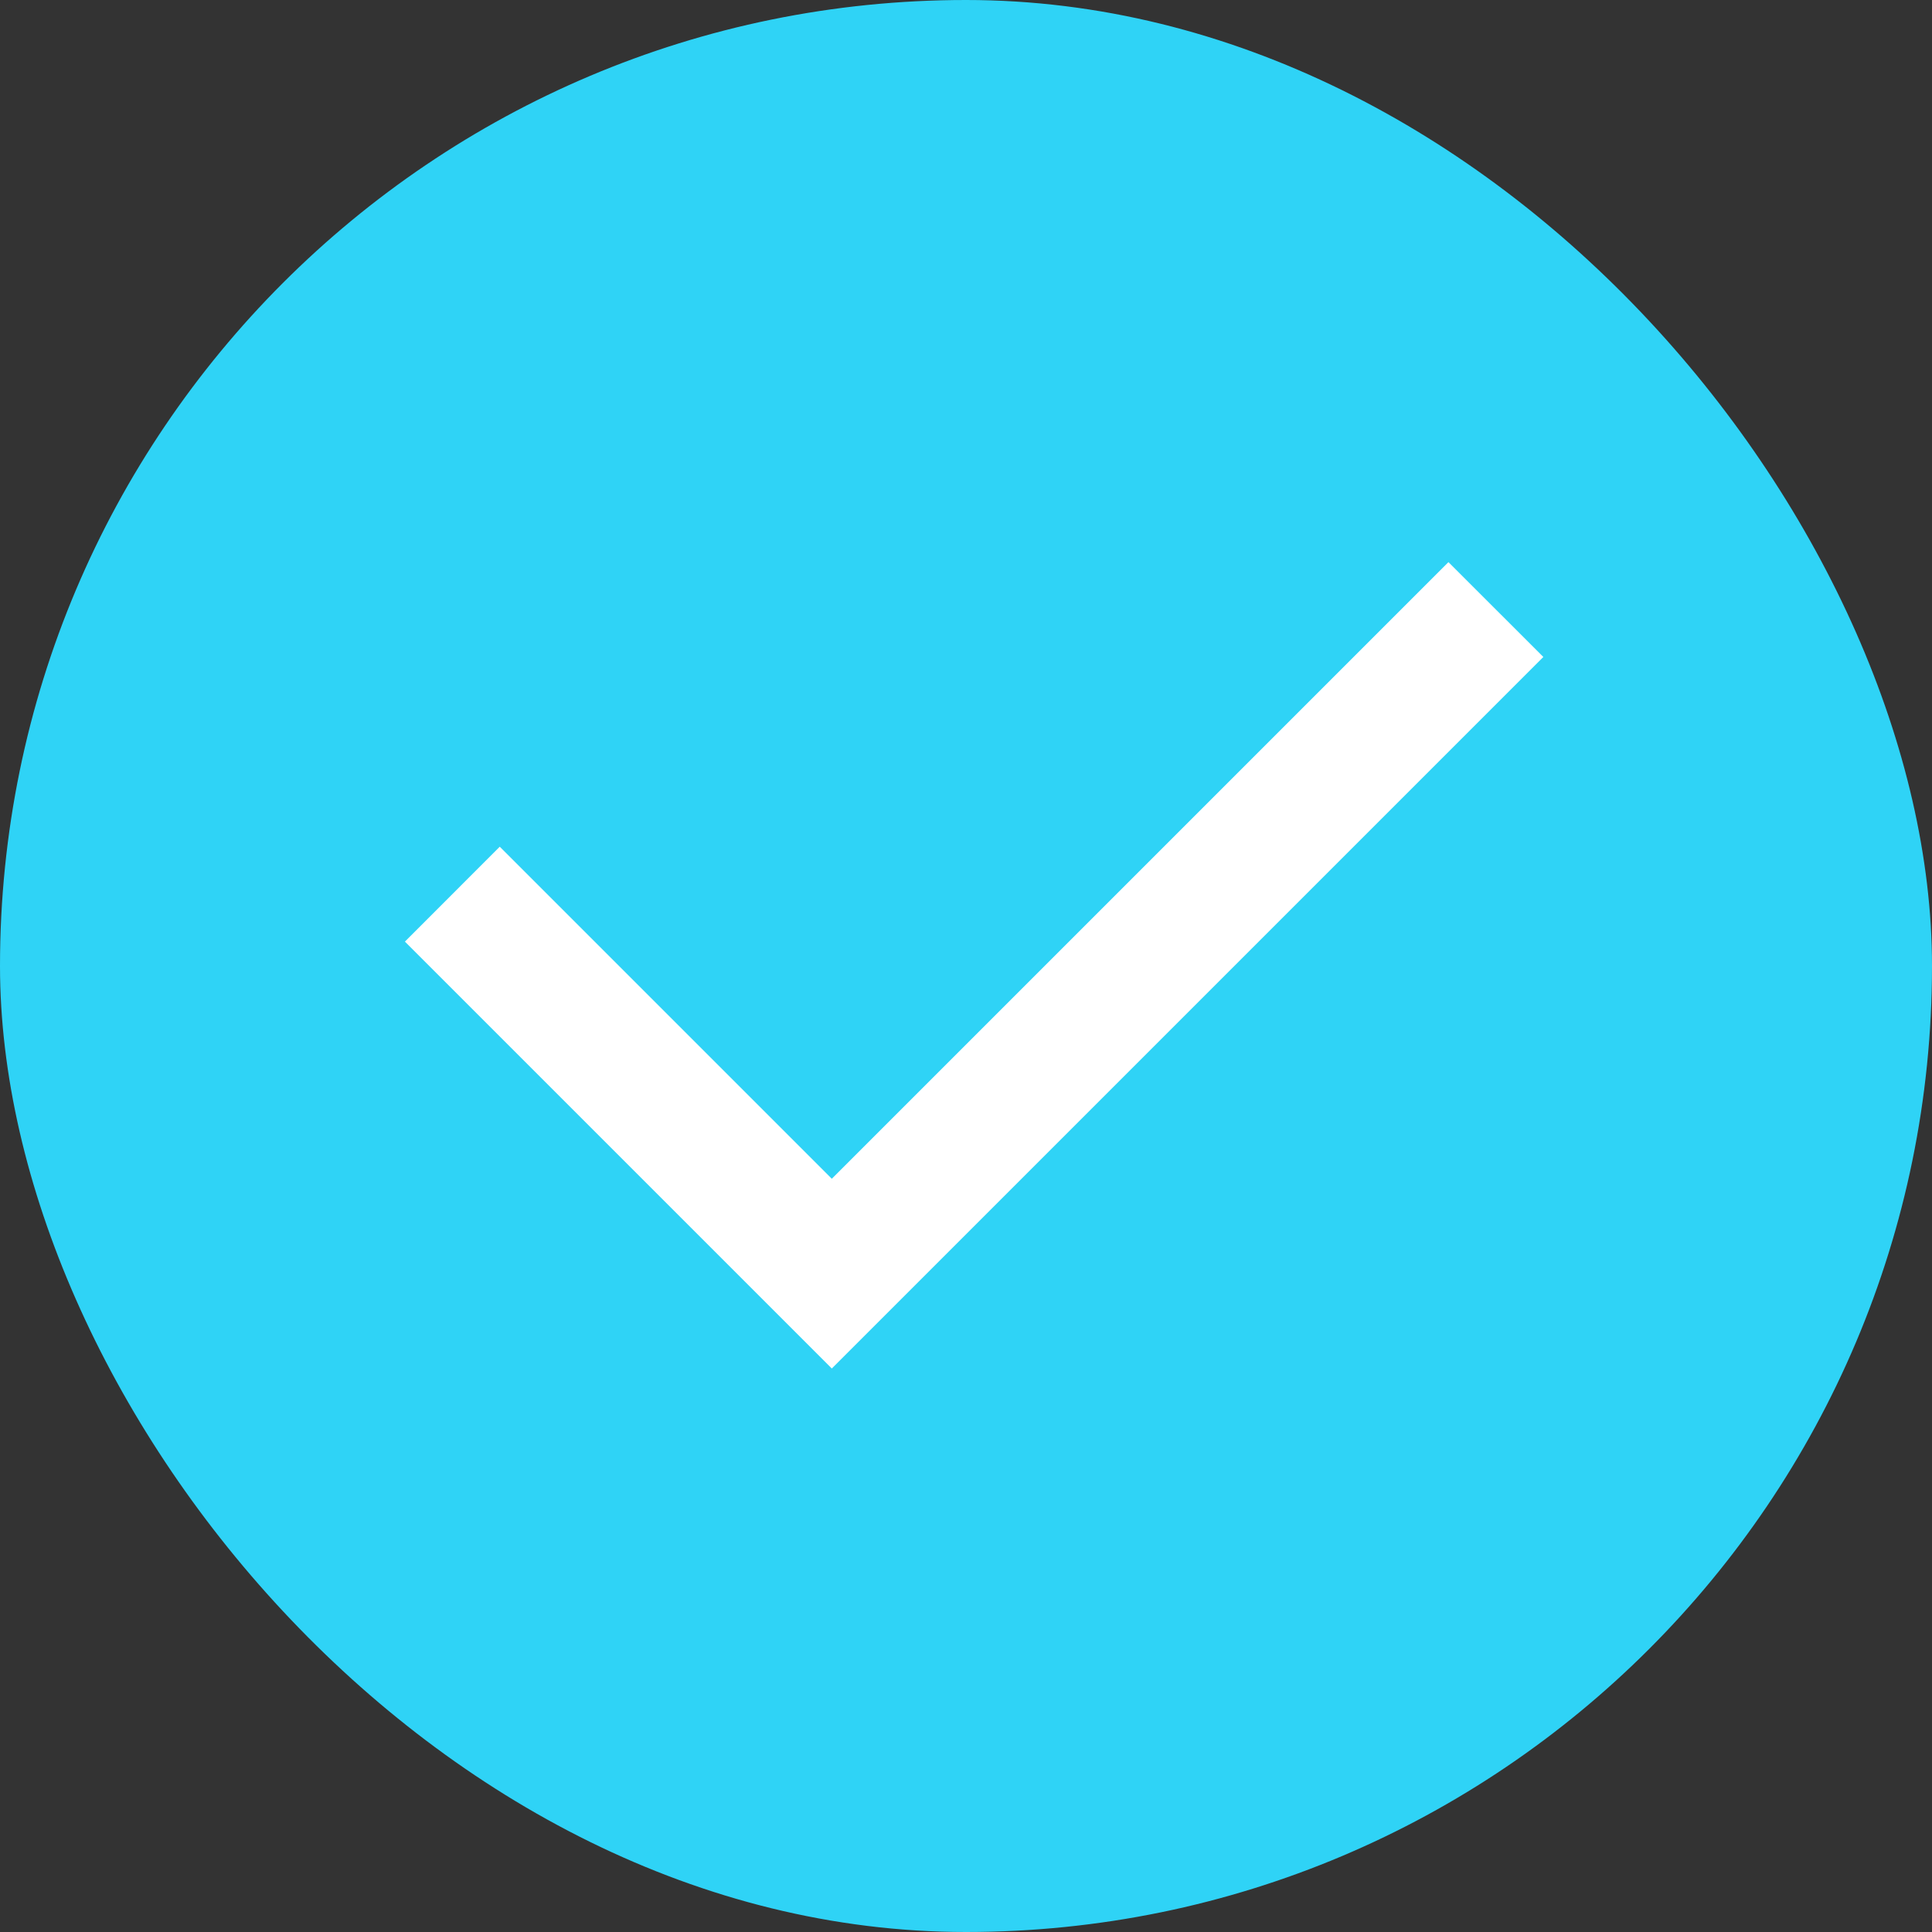
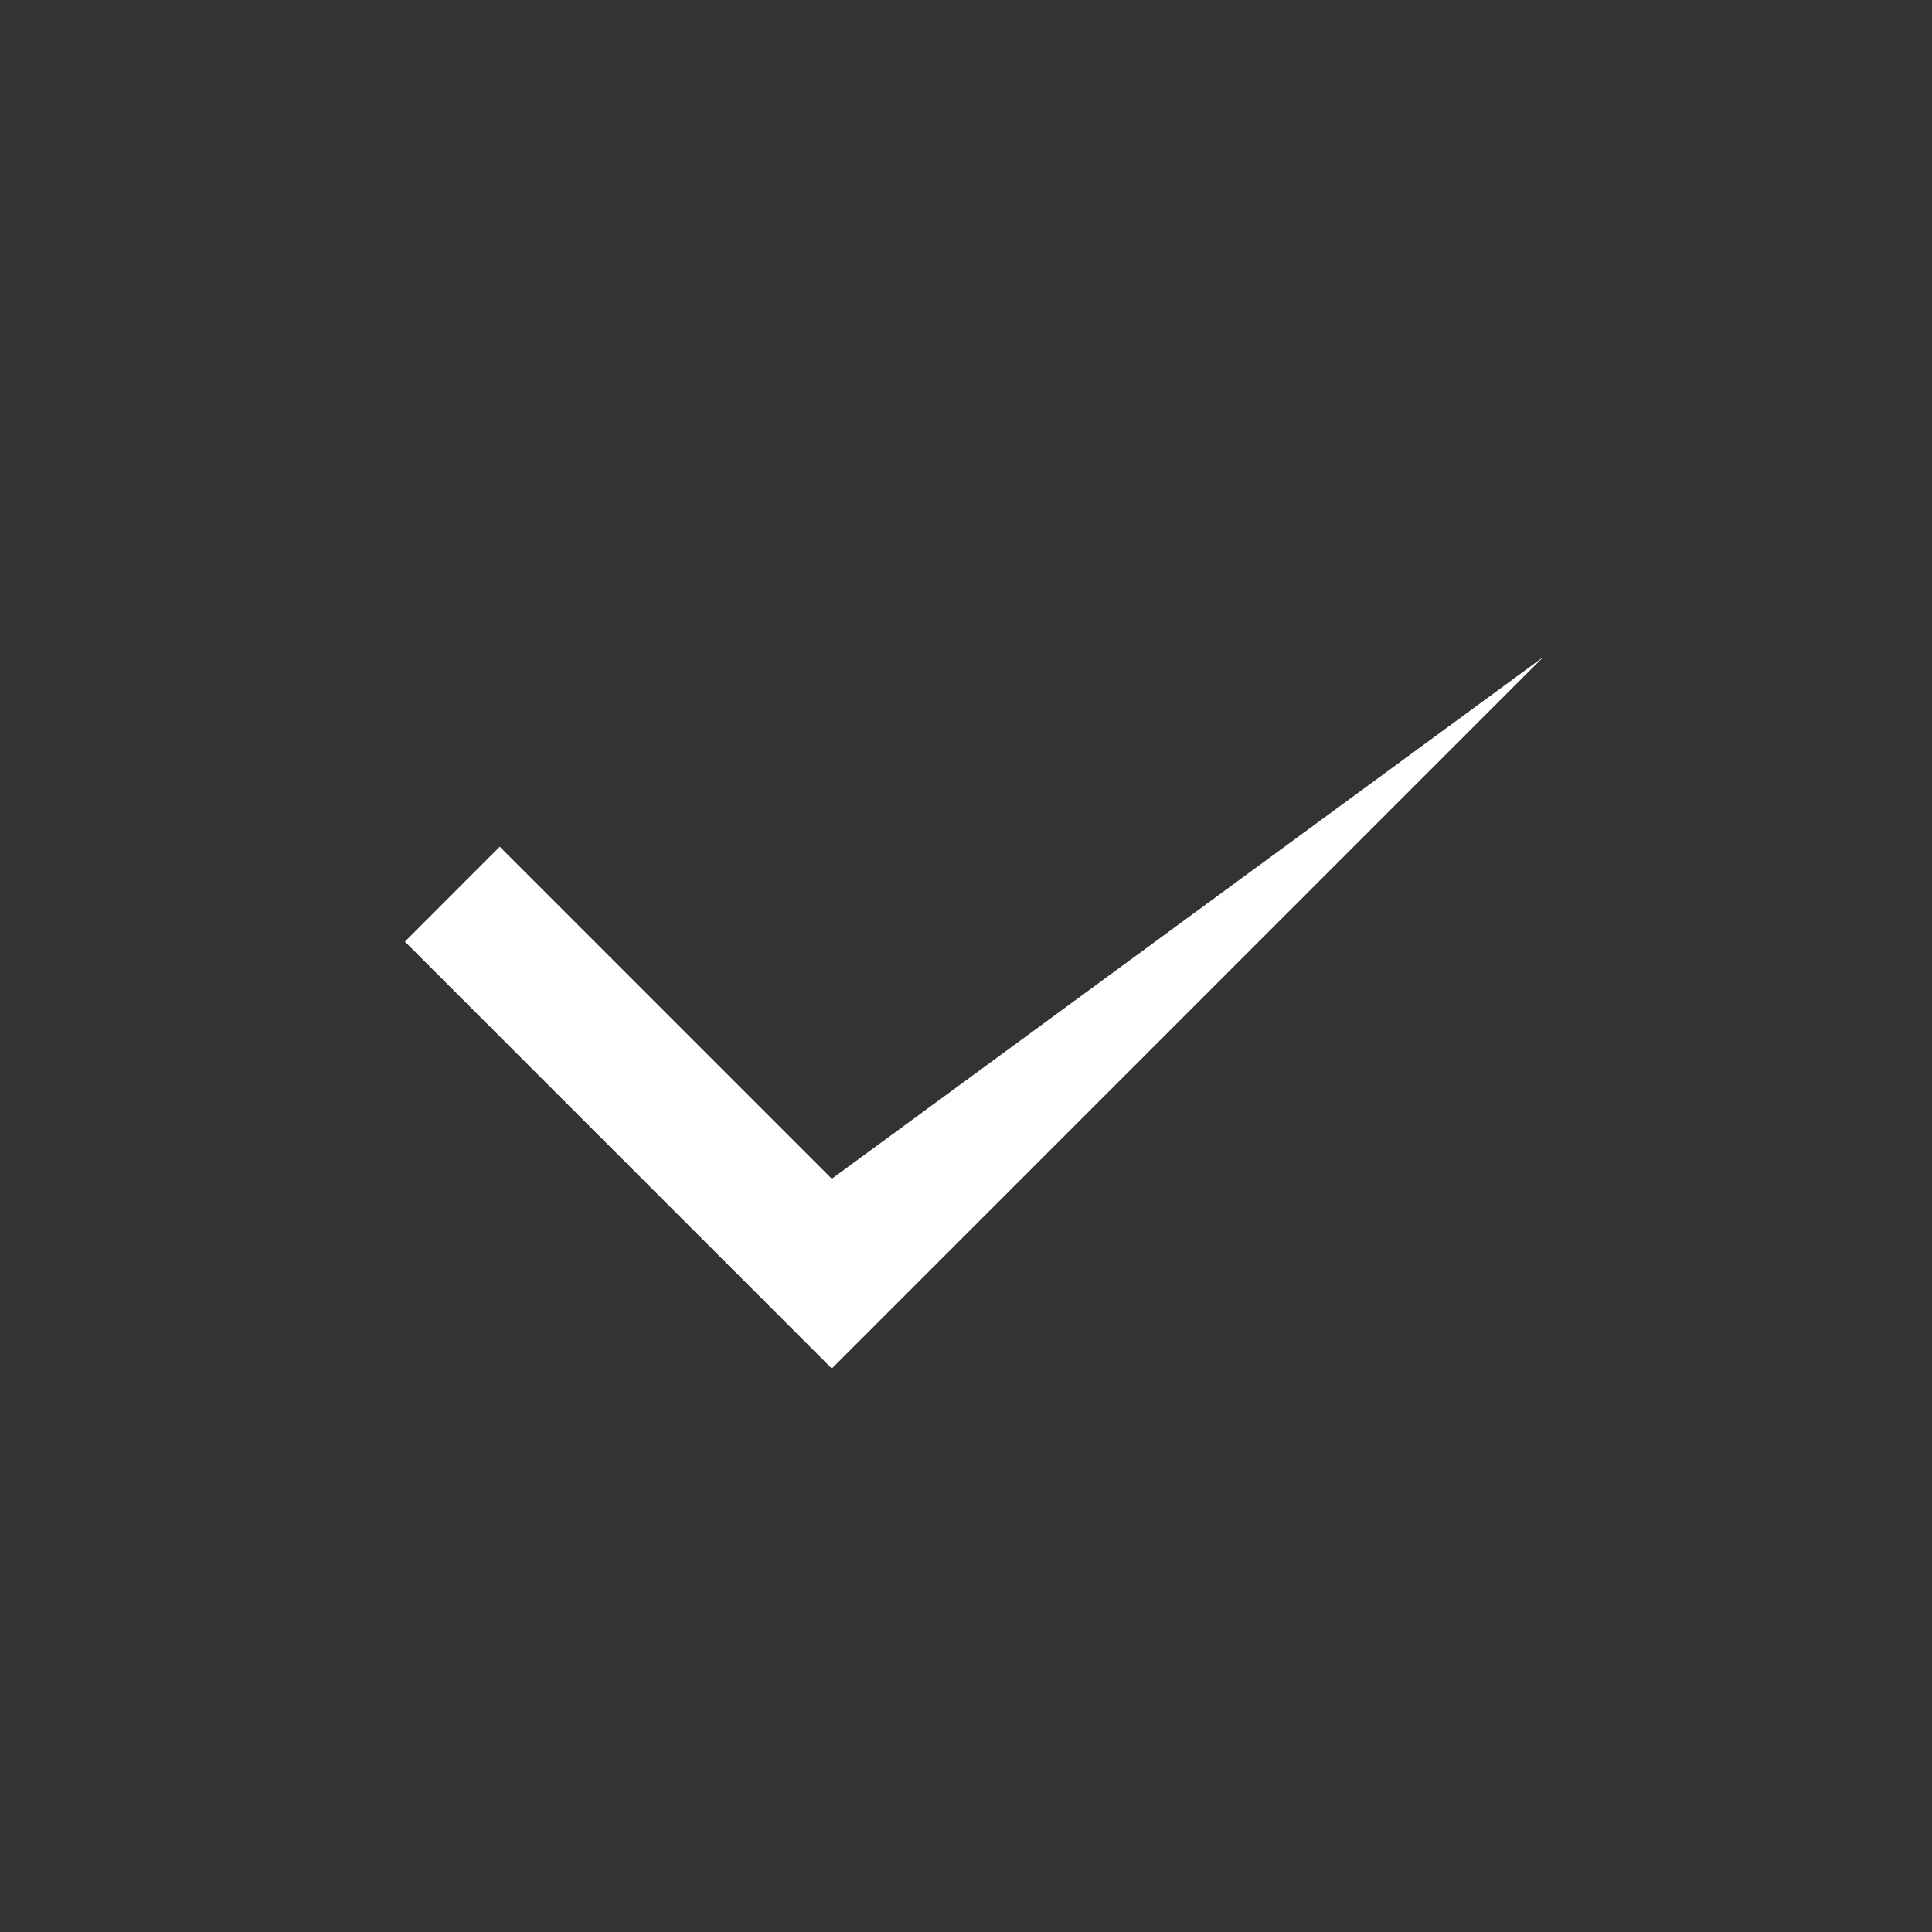
<svg xmlns="http://www.w3.org/2000/svg" width="24" height="24" viewBox="0 0 24 24" fill="none">
  <rect x="0" y="0" width="24" height="24" fill="#333333" stroke="none" />
-   <rect width="24" height="24" rx="12" fill="#2FD3F6" />
-   <path d="M10.333 14.643L17.993 6.983L19.172 8.161L10.333 17L5.03 11.697L6.208 10.518L10.333 14.643Z" fill="white" />
+   <path d="M10.333 14.643L19.172 8.161L10.333 17L5.03 11.697L6.208 10.518L10.333 14.643Z" fill="white" />
</svg>